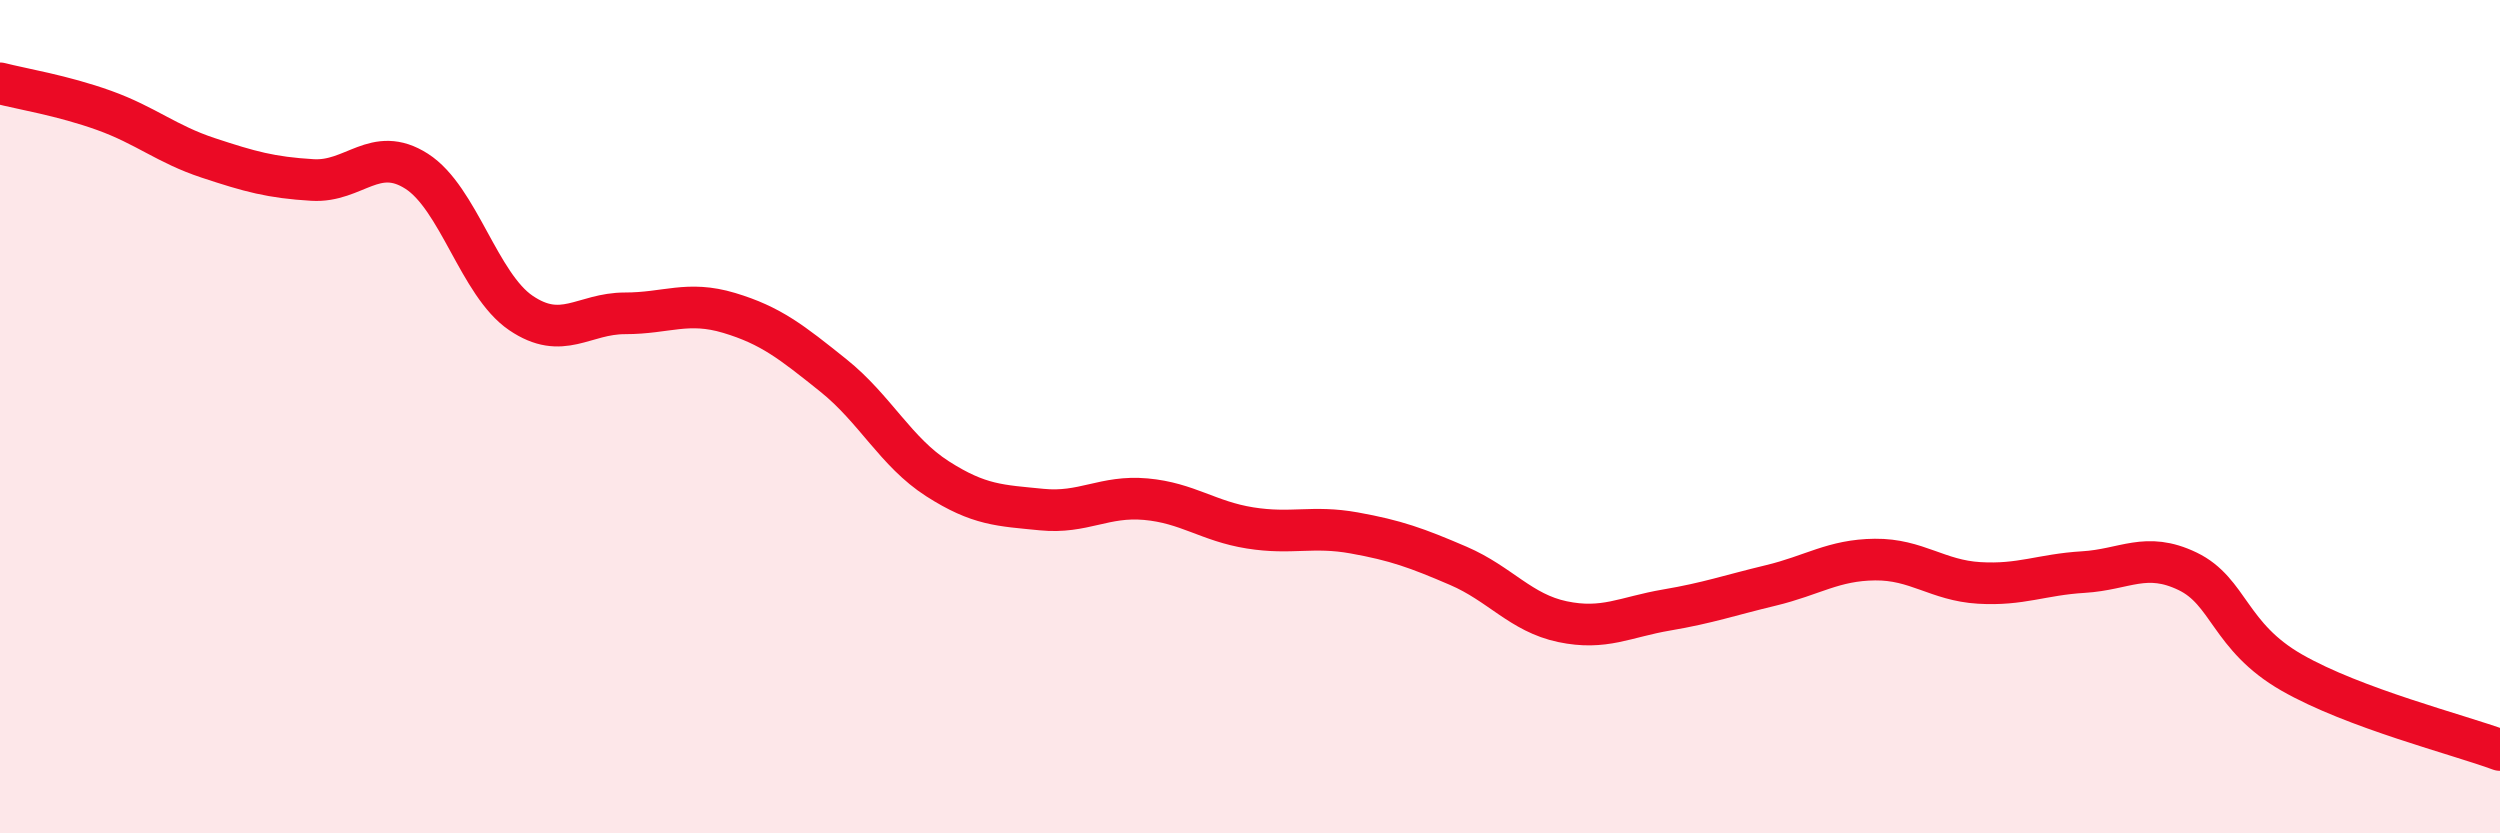
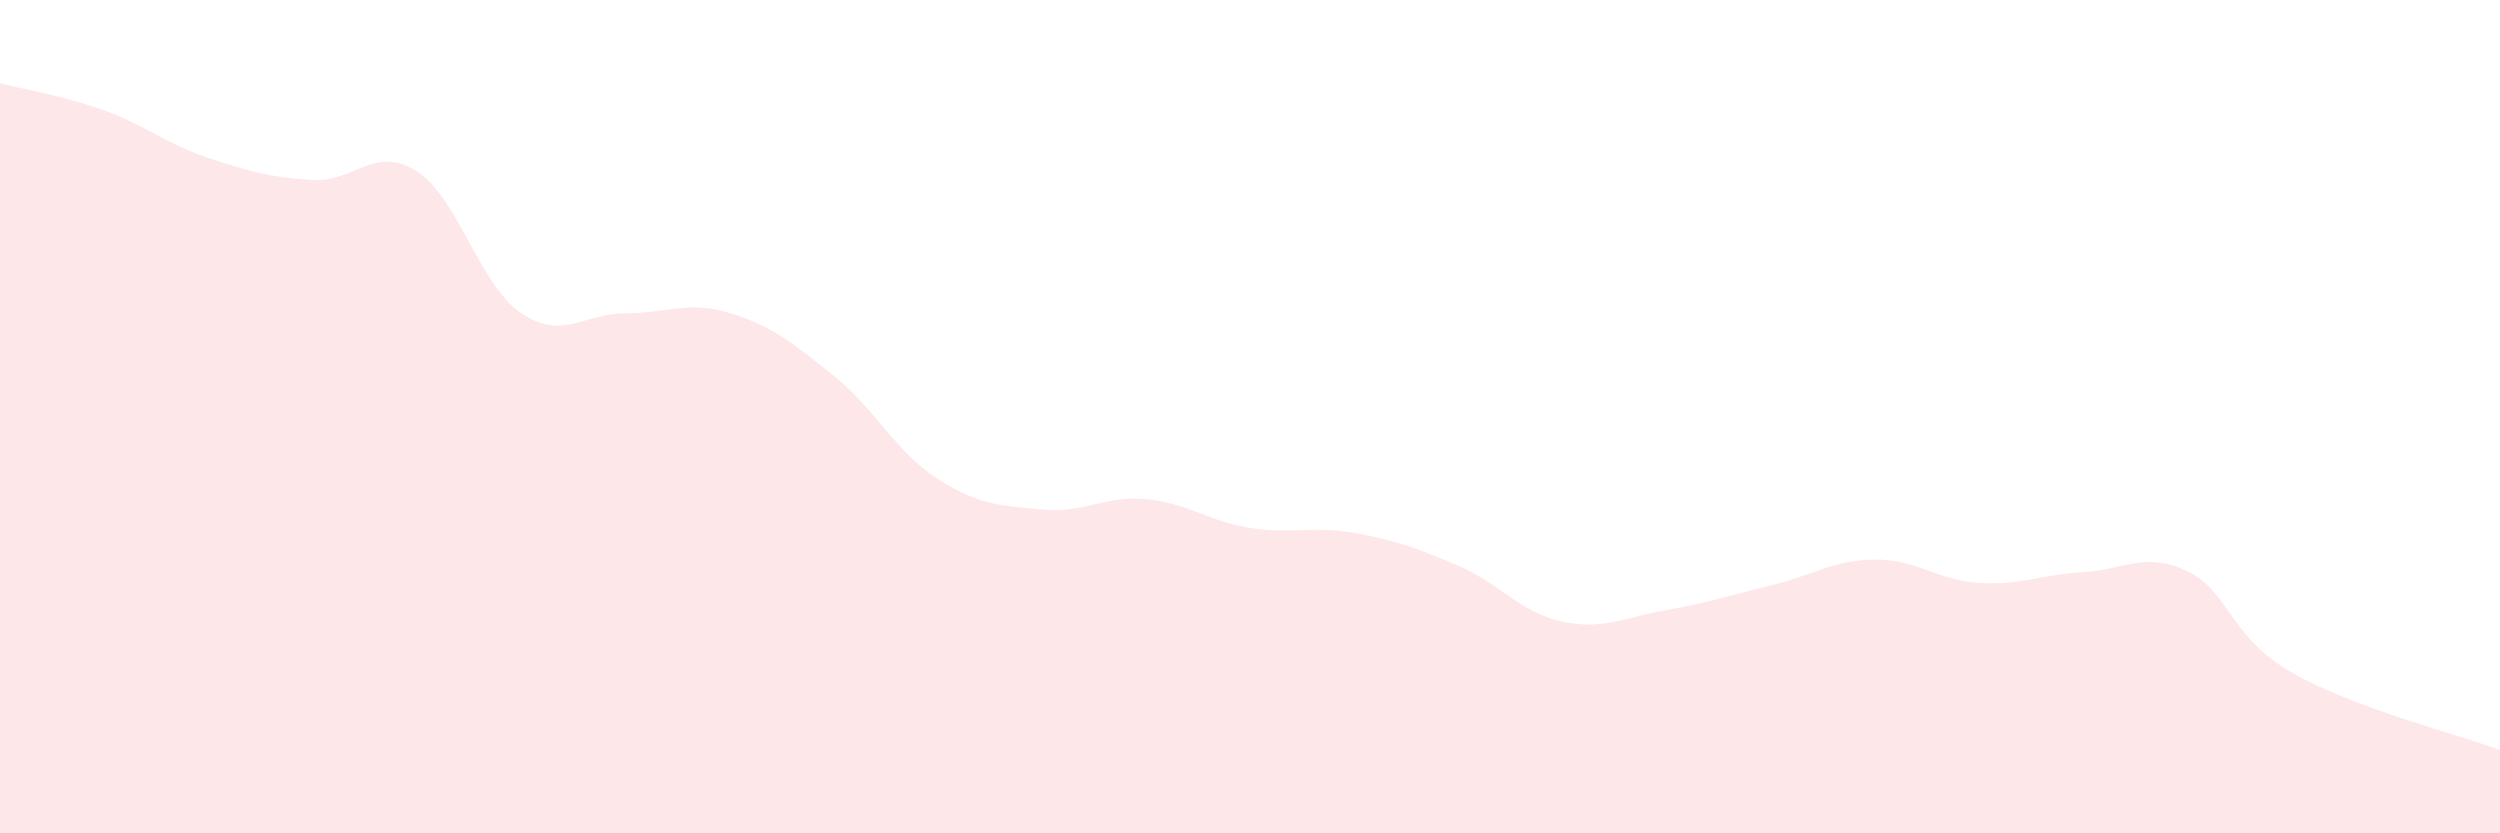
<svg xmlns="http://www.w3.org/2000/svg" width="60" height="20" viewBox="0 0 60 20">
  <path d="M 0,2 C 0.5,2.13 1.5,2.29 2.5,2.65 C 3.5,3.01 4,3.46 5,3.79 C 6,4.12 6.5,4.26 7.5,4.32 C 8.5,4.38 9,3.47 10,4.11 C 11,4.75 11.5,6.83 12.5,7.51 C 13.5,8.19 14,7.52 15,7.52 C 16,7.52 16.5,7.21 17.5,7.51 C 18.5,7.81 19,8.21 20,9.01 C 21,9.81 21.5,10.85 22.5,11.49 C 23.5,12.13 24,12.13 25,12.23 C 26,12.33 26.5,11.89 27.5,11.98 C 28.5,12.07 29,12.51 30,12.67 C 31,12.83 31.5,12.61 32.5,12.79 C 33.5,12.97 34,13.15 35,13.58 C 36,14.01 36.5,14.71 37.5,14.92 C 38.5,15.13 39,14.81 40,14.64 C 41,14.47 41.5,14.29 42.5,14.05 C 43.5,13.81 44,13.44 45,13.43 C 46,13.42 46.5,13.93 47.5,13.99 C 48.5,14.05 49,13.79 50,13.73 C 51,13.67 51.5,13.23 52.5,13.71 C 53.5,14.19 53.5,15.28 55,16.14 C 56.5,17 59,17.63 60,18L60 20L0 20Z" fill="#EB0A25" opacity="0.1" stroke-linecap="round" stroke-linejoin="round" />
-   <path d="M 0,2 C 0.5,2.13 1.5,2.29 2.5,2.65 C 3.5,3.01 4,3.46 5,3.79 C 6,4.12 6.5,4.26 7.5,4.32 C 8.5,4.38 9,3.47 10,4.11 C 11,4.75 11.5,6.83 12.5,7.51 C 13.5,8.19 14,7.52 15,7.52 C 16,7.52 16.5,7.21 17.5,7.51 C 18.5,7.81 19,8.21 20,9.01 C 21,9.81 21.5,10.85 22.5,11.49 C 23.5,12.13 24,12.13 25,12.23 C 26,12.33 26.5,11.89 27.5,11.98 C 28.5,12.07 29,12.51 30,12.67 C 31,12.83 31.5,12.61 32.5,12.79 C 33.5,12.97 34,13.15 35,13.58 C 36,14.01 36.5,14.71 37.5,14.92 C 38.5,15.13 39,14.81 40,14.64 C 41,14.47 41.5,14.29 42.5,14.05 C 43.5,13.81 44,13.44 45,13.43 C 46,13.42 46.5,13.93 47.5,13.99 C 48.5,14.05 49,13.79 50,13.73 C 51,13.67 51.5,13.23 52.5,13.71 C 53.5,14.19 53.5,15.28 55,16.14 C 56.5,17 59,17.63 60,18" stroke="#EB0A25" stroke-width="1" fill="none" stroke-linecap="round" stroke-linejoin="round" />
</svg>